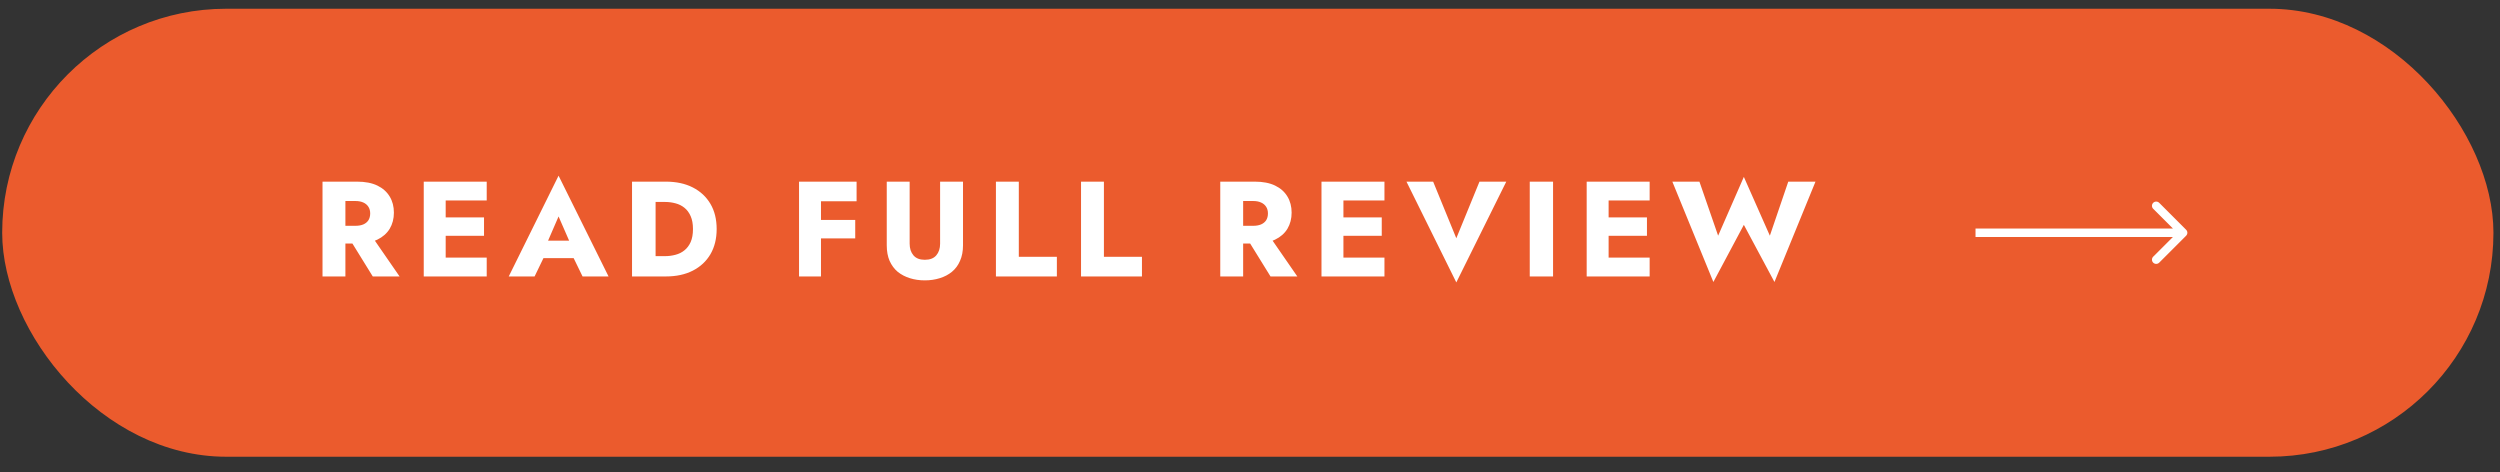
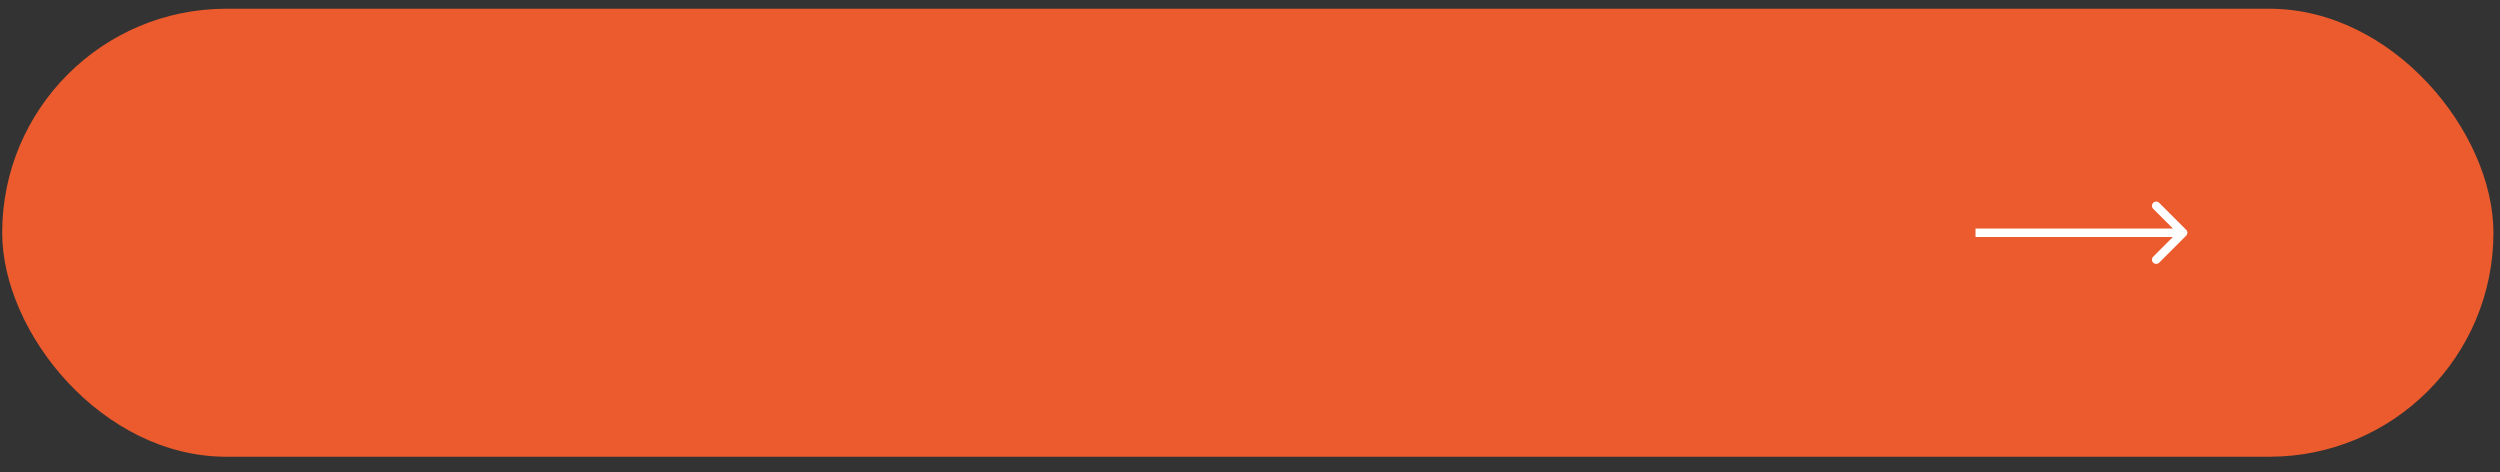
<svg xmlns="http://www.w3.org/2000/svg" width="143" height="27" viewBox="0 0 143 27" fill="none">
  <rect x="0" y="0" width="143" height="27" fill="#333333" stroke="none" />
  <rect x="0.125" y="0.5" width="142.5" height="25.625" rx="12.812" fill="#EB5B2D" />
-   <path d="M19.804 13.357H21.16L22.856 15.813H21.322L19.804 13.357ZM18.448 10.39H19.757V15.813H18.448V10.39ZM19.269 11.498V10.39H20.424C20.888 10.39 21.276 10.465 21.586 10.615C21.895 10.765 22.13 10.974 22.291 11.242C22.451 11.506 22.531 11.813 22.531 12.164C22.531 12.51 22.451 12.817 22.291 13.086C22.13 13.349 21.895 13.556 21.586 13.706C21.276 13.855 20.888 13.93 20.424 13.93H19.269V12.916H20.331C20.506 12.916 20.656 12.89 20.78 12.838C20.909 12.781 21.007 12.701 21.074 12.598C21.141 12.489 21.175 12.36 21.175 12.211C21.175 12.061 21.141 11.934 21.074 11.831C21.007 11.723 20.909 11.64 20.78 11.583C20.656 11.526 20.506 11.498 20.331 11.498H19.269ZM25.106 15.813V14.736H27.84V15.813H25.106ZM25.106 11.467V10.39H27.84V11.467H25.106ZM25.106 13.489V12.435H27.686V13.489H25.106ZM24.238 10.39H25.493V15.813H24.238V10.39ZM30.533 14.767L30.626 13.768H33.314L33.399 14.767H30.533ZM31.95 12.381L31.191 14.132L31.253 14.418L30.579 15.813H29.1L31.95 10.049L34.809 15.813H33.322L32.671 14.473L32.717 14.139L31.95 12.381ZM36.152 10.39H37.5V15.813H36.152V10.39ZM38.088 15.813H37.019V14.651H38.042C38.248 14.651 38.447 14.625 38.638 14.573C38.834 14.522 39.005 14.437 39.15 14.318C39.299 14.199 39.418 14.041 39.506 13.845C39.594 13.644 39.638 13.396 39.638 13.101C39.638 12.807 39.594 12.562 39.506 12.366C39.418 12.164 39.299 12.004 39.15 11.885C39.005 11.767 38.834 11.681 38.638 11.63C38.447 11.578 38.248 11.552 38.042 11.552H37.019V10.39H38.088C38.682 10.39 39.196 10.501 39.63 10.723C40.064 10.945 40.399 11.258 40.637 11.661C40.874 12.063 40.993 12.544 40.993 13.101C40.993 13.654 40.874 14.134 40.637 14.542C40.399 14.945 40.064 15.258 39.63 15.48C39.196 15.702 38.682 15.813 38.088 15.813ZM46.572 11.513V10.39H48.997V11.513H46.572ZM46.572 13.636V12.582H48.919V13.636H46.572ZM45.705 10.39H46.96V15.813H45.705V10.39ZM50.722 10.39H52.032V13.938C52.032 14.212 52.104 14.434 52.248 14.604C52.393 14.775 52.61 14.86 52.899 14.86C53.193 14.86 53.413 14.775 53.557 14.604C53.702 14.434 53.774 14.212 53.774 13.938V10.39H55.084V14.031C55.084 14.372 55.027 14.669 54.913 14.922C54.805 15.175 54.65 15.384 54.448 15.549C54.252 15.71 54.02 15.831 53.751 15.913C53.488 15.996 53.204 16.037 52.899 16.037C52.594 16.037 52.31 15.996 52.047 15.913C51.784 15.831 51.551 15.71 51.35 15.549C51.154 15.384 50.999 15.175 50.885 14.922C50.776 14.669 50.722 14.372 50.722 14.031V10.39ZM56.967 10.39H58.276V14.69H60.453V15.813H56.967V10.39ZM61.835 10.39H63.144V14.69H65.32V15.813H61.835V10.39ZM71.155 13.357H72.51L74.207 15.813H72.673L71.155 13.357ZM69.799 10.39H71.108V15.813H69.799V10.39ZM70.62 11.498V10.39H71.774C72.239 10.39 72.626 10.465 72.936 10.615C73.246 10.765 73.481 10.974 73.641 11.242C73.801 11.506 73.881 11.813 73.881 12.164C73.881 12.51 73.801 12.817 73.641 13.086C73.481 13.349 73.246 13.556 72.936 13.706C72.626 13.855 72.239 13.93 71.774 13.93H70.62V12.916H71.681C71.857 12.916 72.007 12.89 72.131 12.838C72.26 12.781 72.358 12.701 72.425 12.598C72.492 12.489 72.526 12.36 72.526 12.211C72.526 12.061 72.492 11.934 72.425 11.831C72.358 11.723 72.26 11.64 72.131 11.583C72.007 11.526 71.857 11.498 71.681 11.498H70.62ZM76.457 15.813V14.736H79.191V15.813H76.457ZM76.457 11.467V10.39H79.191V11.467H76.457ZM76.457 13.489V12.435H79.036V13.489H76.457ZM75.589 10.39H76.844V15.813H75.589V10.39ZM83.301 13.628L84.626 10.39H86.159L83.301 16.154L80.45 10.39H81.976L83.301 13.628ZM87.502 10.39H88.835V15.813H87.502V10.39ZM91.626 15.813V14.736H94.36V15.813H91.626ZM91.626 11.467V10.39H94.36V11.467H91.626ZM91.626 13.489V12.435H94.206V13.489H91.626ZM90.758 10.39H92.013V15.813H90.758V10.39ZM101.236 13.481L102.289 10.39H103.846L101.499 16.13L99.748 12.861L98.005 16.13L95.658 10.39H97.207L98.277 13.481L99.748 10.119L101.236 13.481Z" fill="white" />
  <path d="M125.046 13.484C125.141 13.389 125.141 13.236 125.046 13.142L123.506 11.601C123.411 11.507 123.258 11.507 123.163 11.601C123.069 11.695 123.069 11.849 123.163 11.943L124.533 13.313L123.163 14.682C123.069 14.777 123.069 14.93 123.163 15.024C123.258 15.119 123.411 15.119 123.506 15.024L125.046 13.484ZM113 13.555H124.875V13.071H113V13.555Z" fill="white" />
</svg>